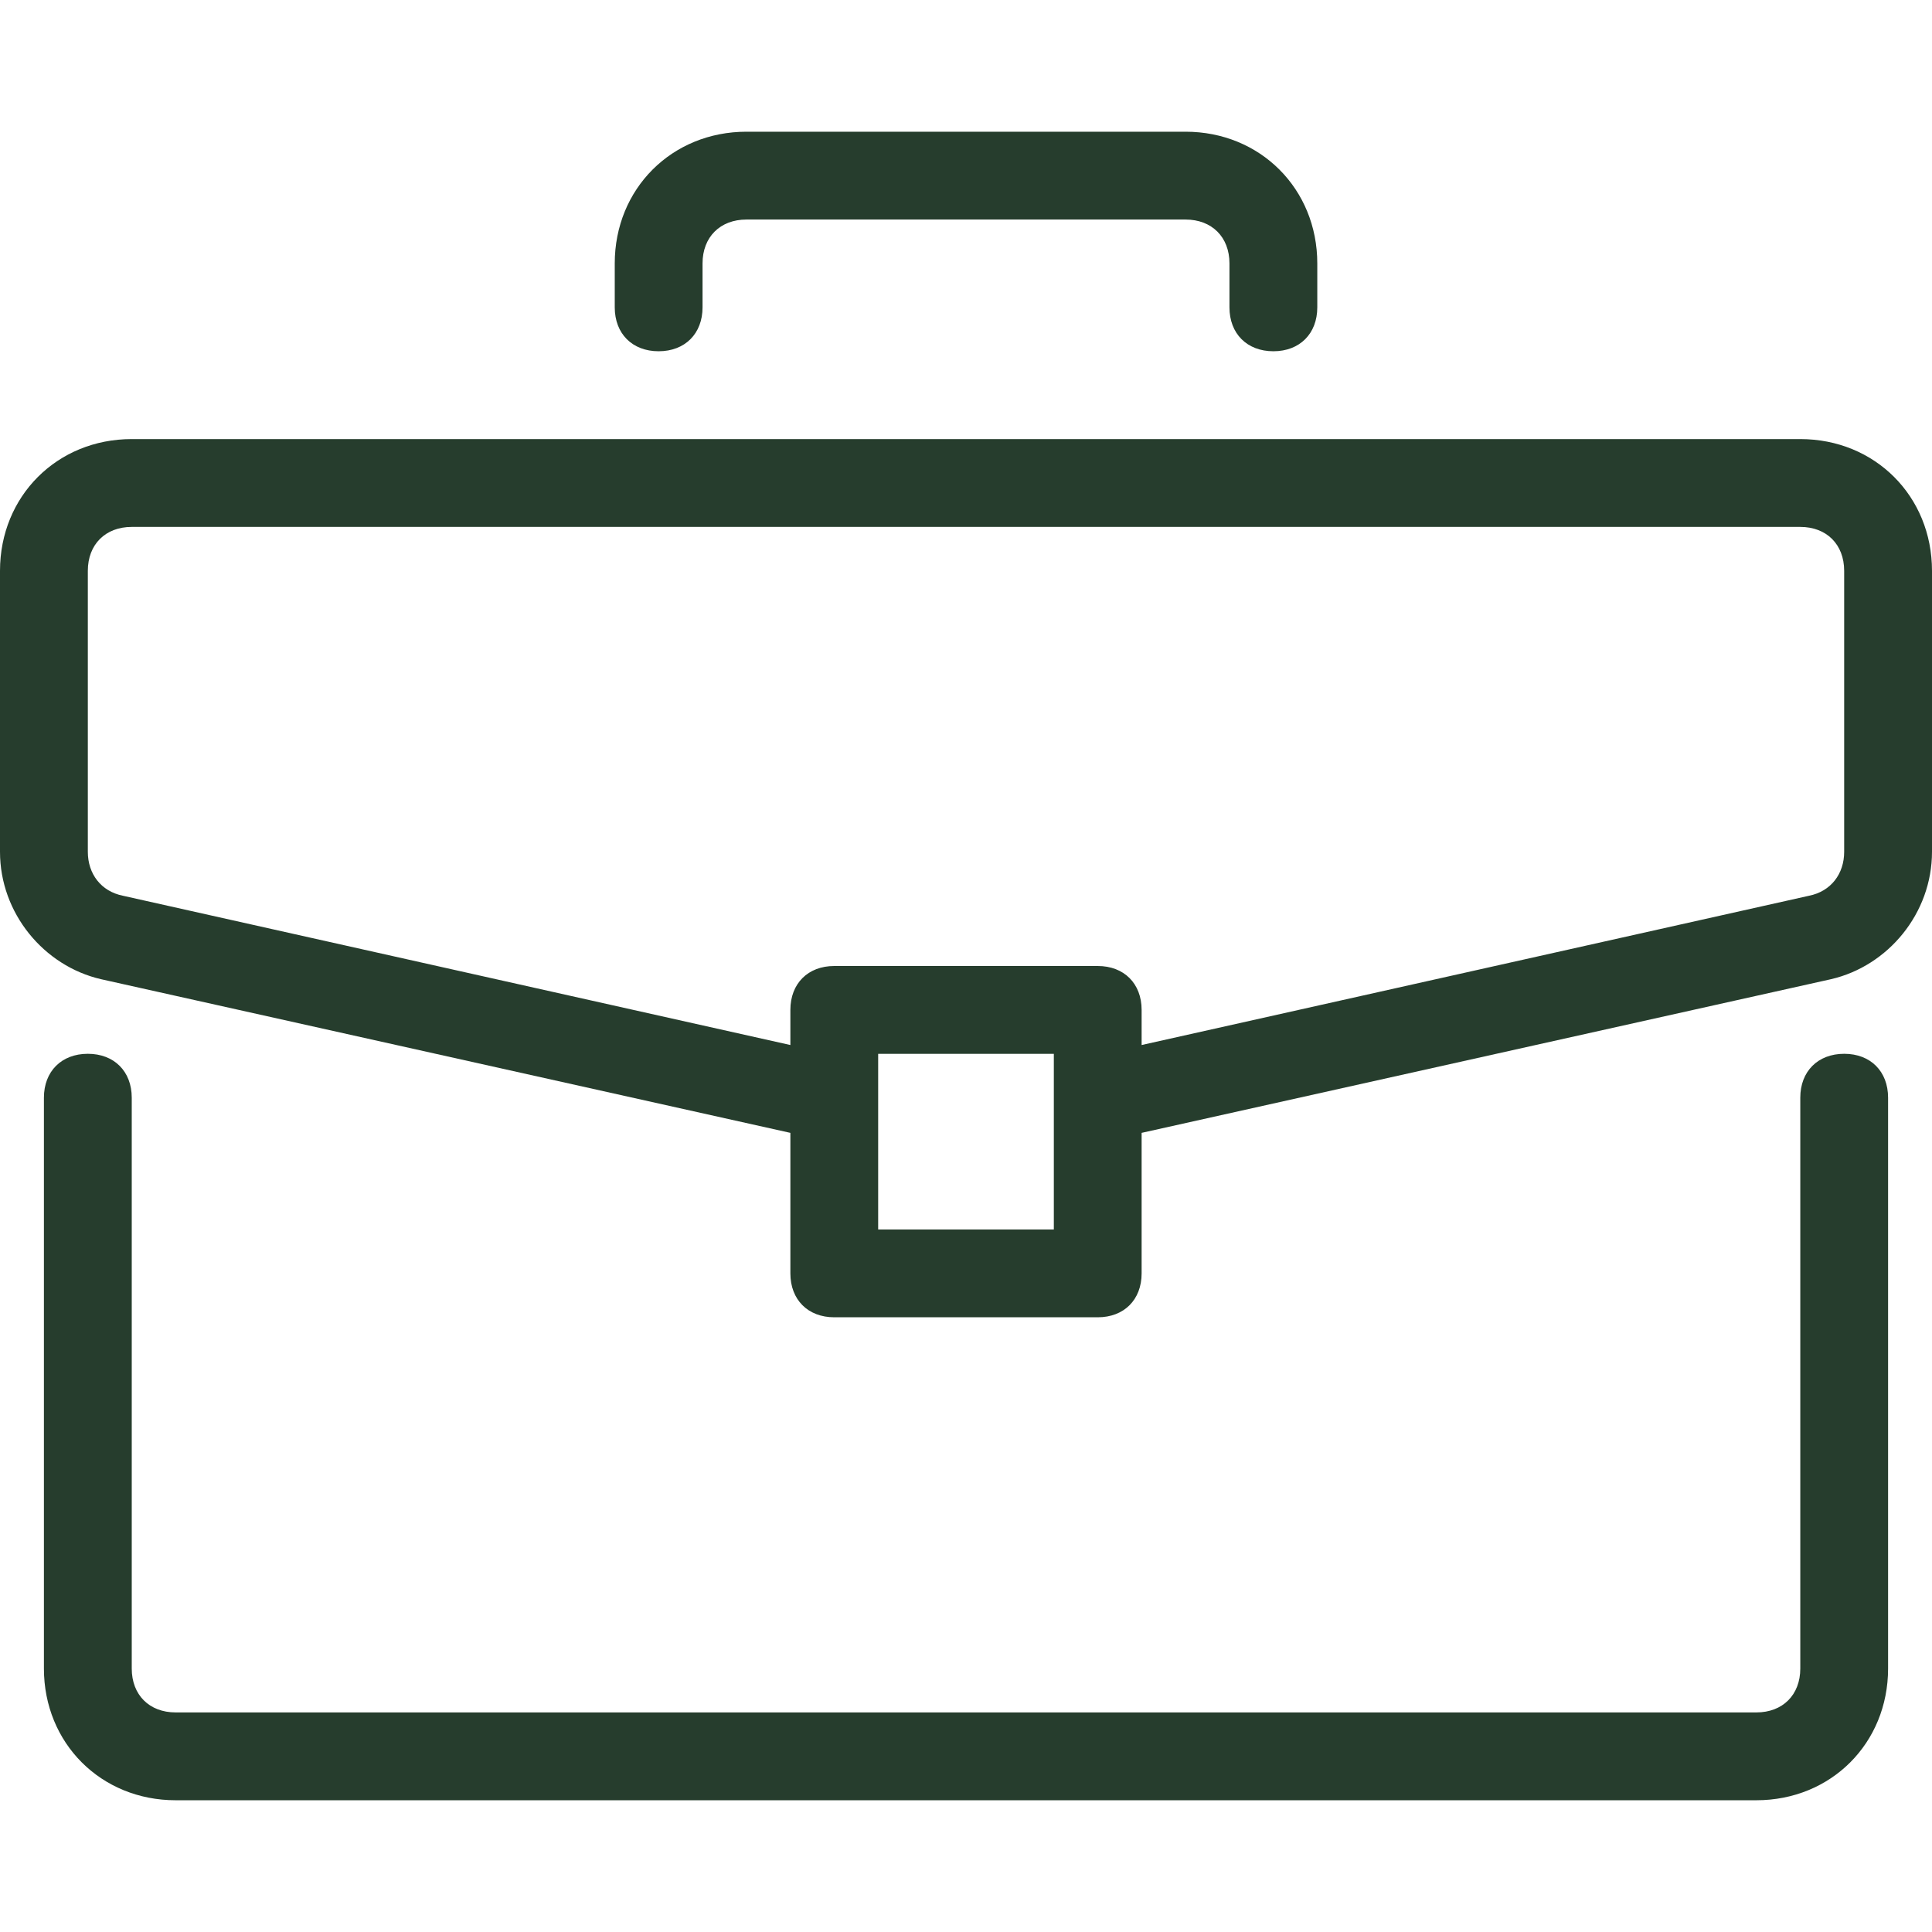
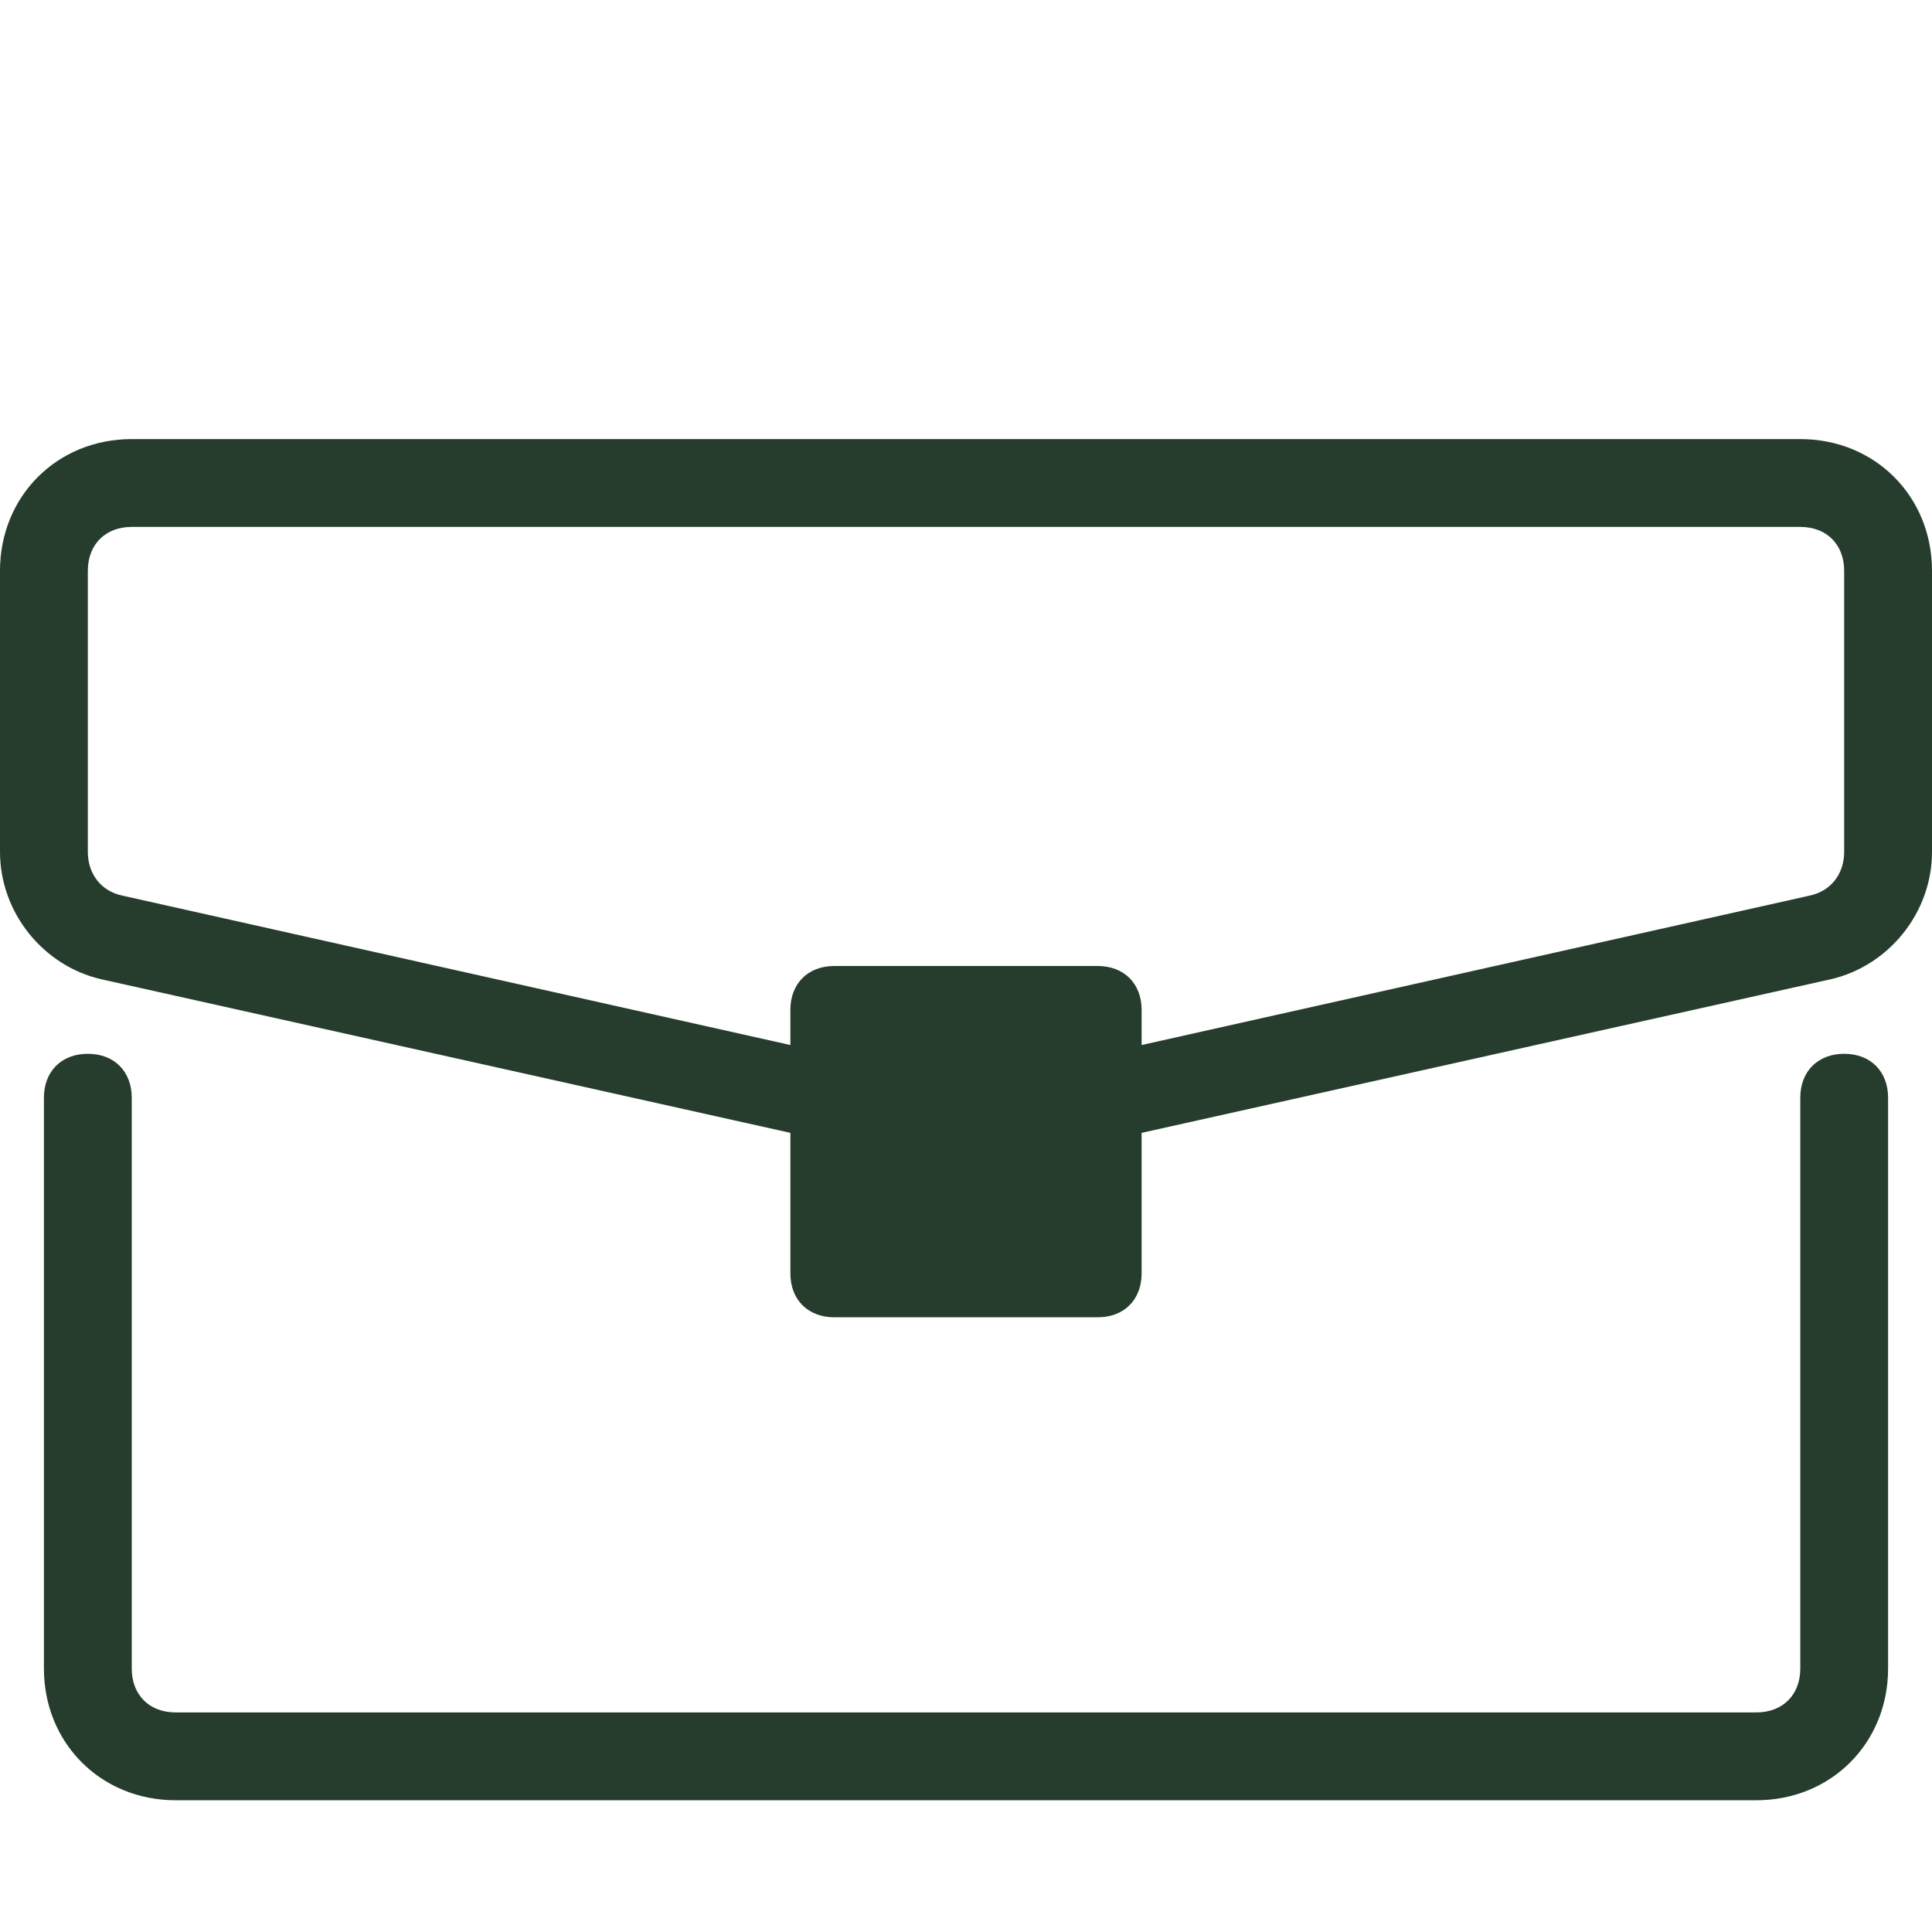
<svg xmlns="http://www.w3.org/2000/svg" width="52" height="52" viewBox="0 0 52 52" fill="none">
  <g id="briefcase 1">
    <g id="Group">
      <g id="Group_2">
        <path id="Vector" d="M2.364 28.363C3.073 28.363 3.546 28.836 3.546 29.545V44.909C3.546 45.618 4.018 46.09 4.727 46.09H47.273C47.982 46.09 48.455 45.618 48.455 44.909V29.545C48.455 28.836 48.928 28.363 49.637 28.363C50.346 28.363 50.818 28.836 50.818 29.545V44.909C50.818 46.918 49.282 48.454 47.273 48.454H4.727C2.718 48.454 1.182 46.918 1.182 44.909V29.545C1.182 28.836 1.655 28.363 2.364 28.363Z" fill="#263D2D" />
      </g>
    </g>
    <g id="Group_3">
      <g id="Group_4">
-         <path id="Vector_2" d="M3.545 11.818H48.455C50.464 11.818 52 13.355 52 15.364V22.927C52 24.582 50.818 26 49.282 26.355L30.727 30.491V34.273C30.727 34.982 30.255 35.455 29.545 35.455H22.455C21.745 35.455 21.273 34.982 21.273 34.273V30.491L2.718 26.355C1.182 26 0 24.582 0 22.927V15.364C0 13.355 1.536 11.818 3.545 11.818ZM23.636 33.091H28.364V28.364H23.636V33.091ZM2.364 22.927C2.364 23.518 2.718 23.991 3.309 24.109L21.273 28.127V27.182C21.273 26.473 21.745 26 22.455 26H29.545C30.255 26 30.727 26.473 30.727 27.182V28.127L48.691 24.109C49.282 23.991 49.636 23.518 49.636 22.927V15.364C49.636 14.655 49.164 14.182 48.455 14.182H3.545C2.836 14.182 2.364 14.655 2.364 15.364V22.927Z" fill="#263D2D" />
+         <path id="Vector_2" d="M3.545 11.818H48.455C50.464 11.818 52 13.355 52 15.364V22.927C52 24.582 50.818 26 49.282 26.355L30.727 30.491V34.273C30.727 34.982 30.255 35.455 29.545 35.455H22.455C21.745 35.455 21.273 34.982 21.273 34.273V30.491L2.718 26.355C1.182 26 0 24.582 0 22.927V15.364C0 13.355 1.536 11.818 3.545 11.818ZM23.636 33.091H28.364V28.364V33.091ZM2.364 22.927C2.364 23.518 2.718 23.991 3.309 24.109L21.273 28.127V27.182C21.273 26.473 21.745 26 22.455 26H29.545C30.255 26 30.727 26.473 30.727 27.182V28.127L48.691 24.109C49.282 23.991 49.636 23.518 49.636 22.927V15.364C49.636 14.655 49.164 14.182 48.455 14.182H3.545C2.836 14.182 2.364 14.655 2.364 15.364V22.927Z" fill="#263D2D" />
      </g>
    </g>
    <g id="Group_5">
      <g id="Group_6">
-         <path id="Vector_3" d="M20.091 3.545H31.909C33.918 3.545 35.455 5.081 35.455 7.09V8.272C35.455 8.981 34.982 9.454 34.273 9.454C33.564 9.454 33.091 8.981 33.091 8.272V7.09C33.091 6.381 32.618 5.909 31.909 5.909H20.091C19.382 5.909 18.909 6.381 18.909 7.09V8.272C18.909 8.981 18.436 9.454 17.727 9.454C17.018 9.454 16.546 8.981 16.546 8.272V7.09C16.546 5.081 18.082 3.545 20.091 3.545Z" fill="#263D2D" />
-       </g>
+         </g>
    </g>
  </g>
</svg>